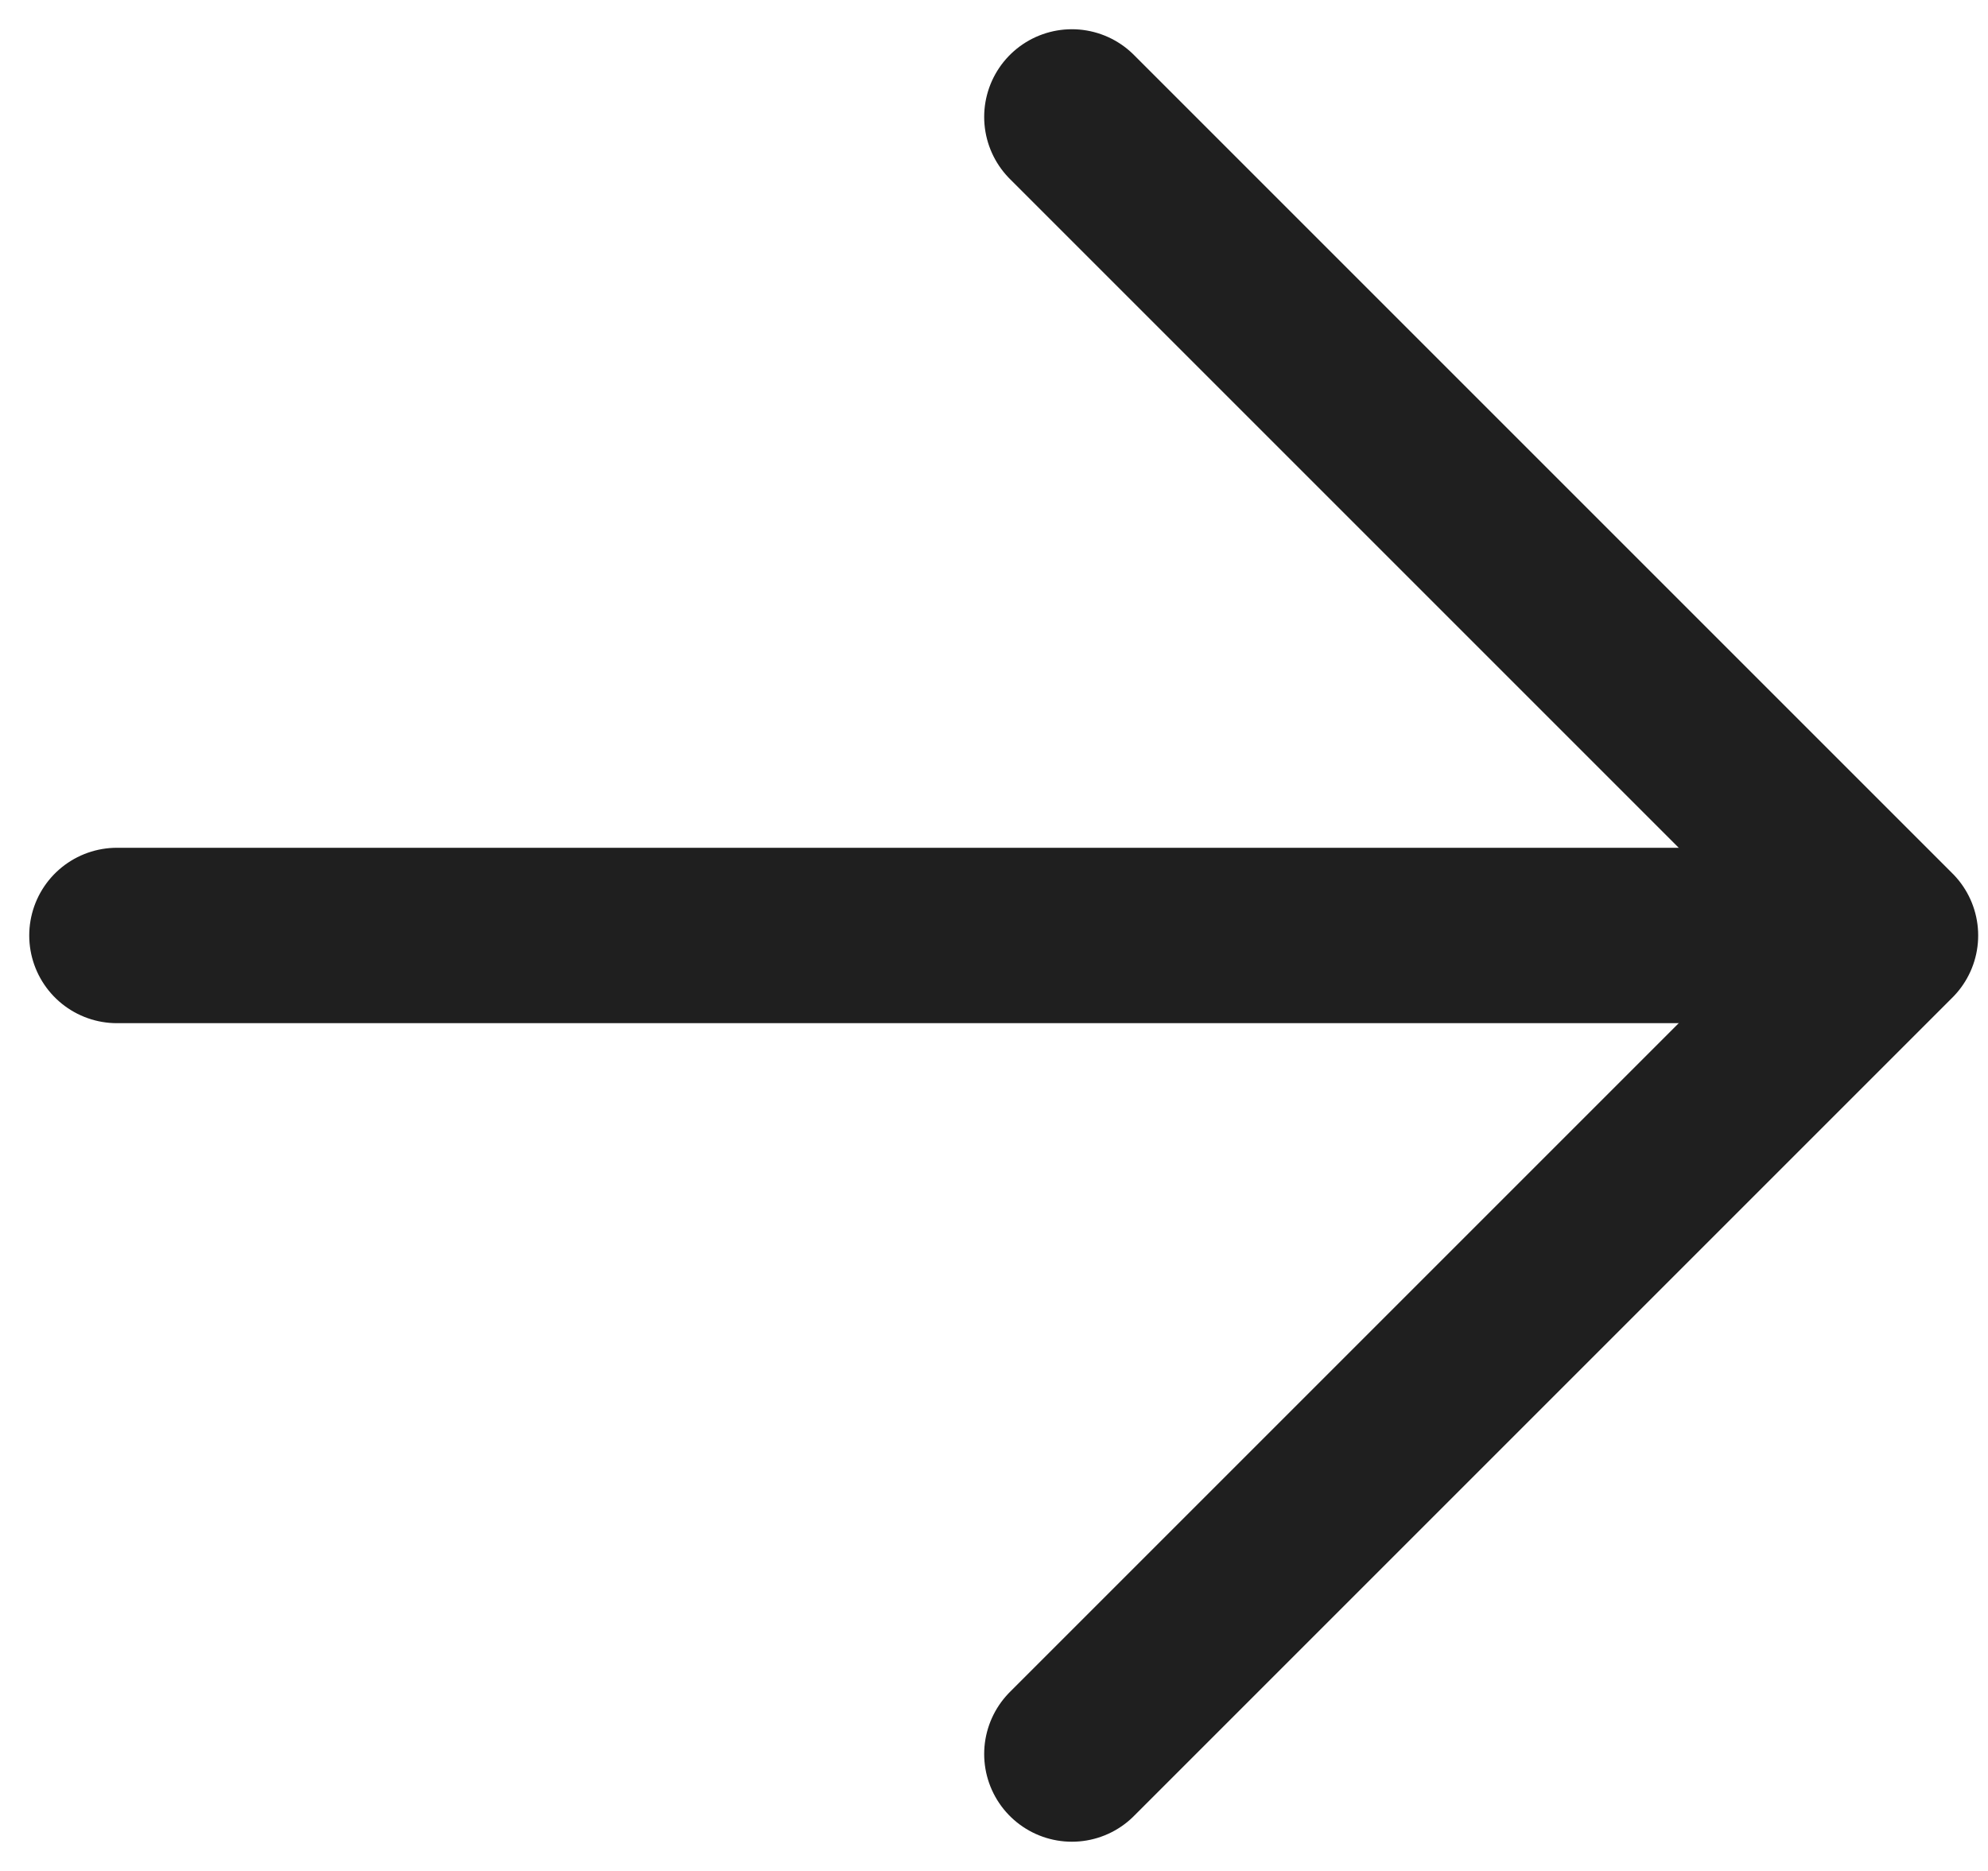
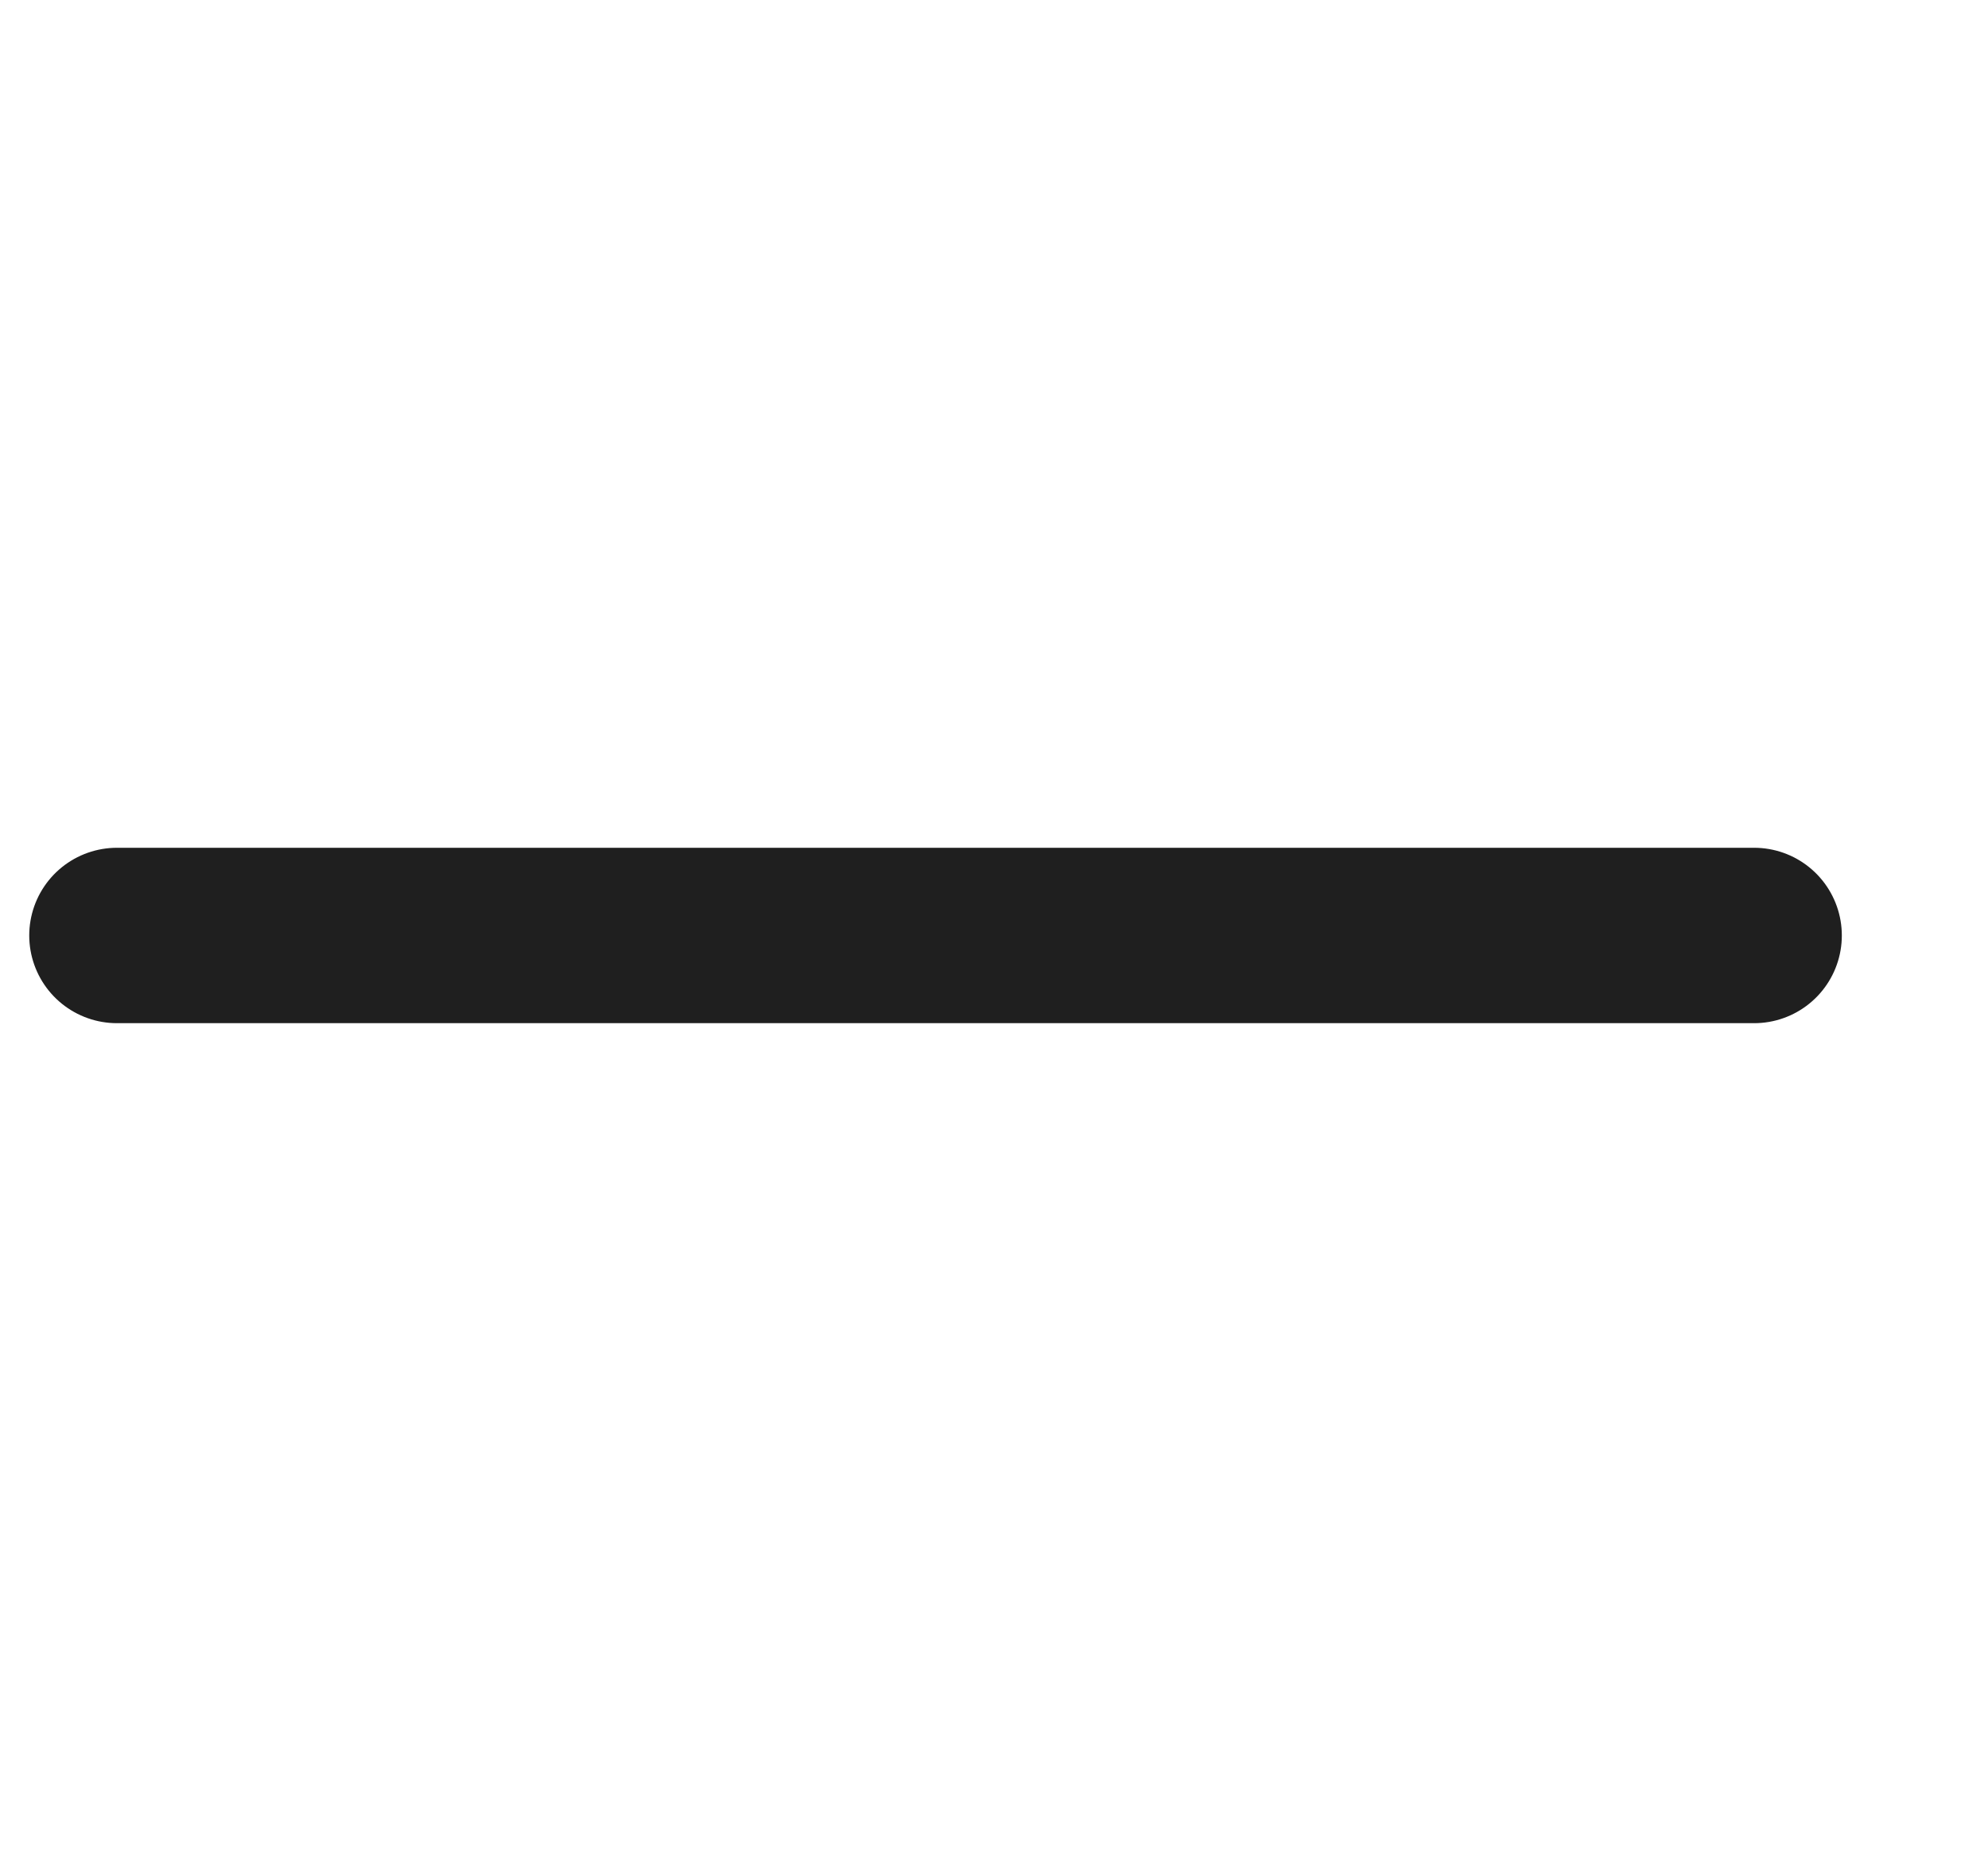
<svg xmlns="http://www.w3.org/2000/svg" width="17" height="16" viewBox="0 0 17 16" fill="none">
  <g id="Icon">
    <path id="Vector" d="M1 8L15 8" stroke="#1F1F1F" stroke-width="1.5" stroke-linecap="round" stroke-linejoin="round" />
-     <path id="Vector_2" d="M9.166 15L16.166 8L9.166 1" stroke="#1F1F1F" stroke-width="1.5" stroke-linecap="round" stroke-linejoin="round" />
  </g>
</svg>